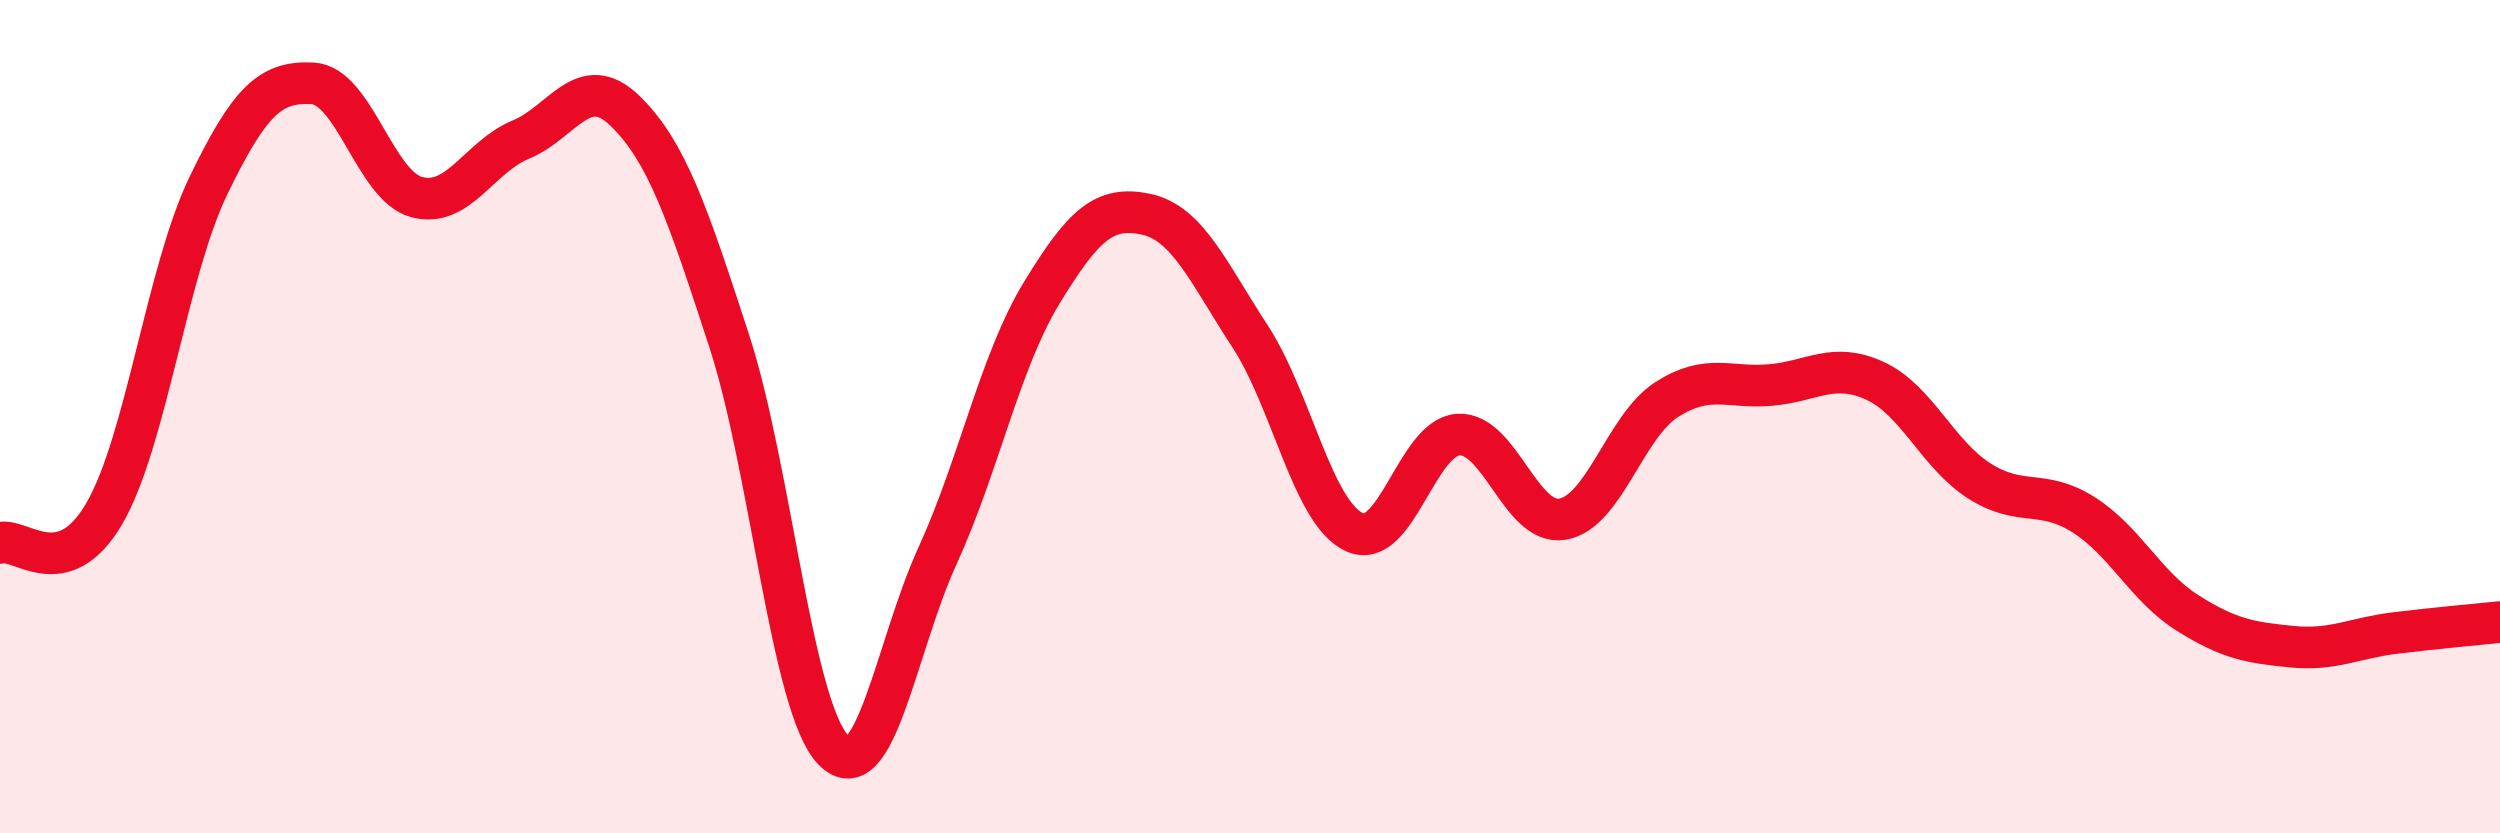
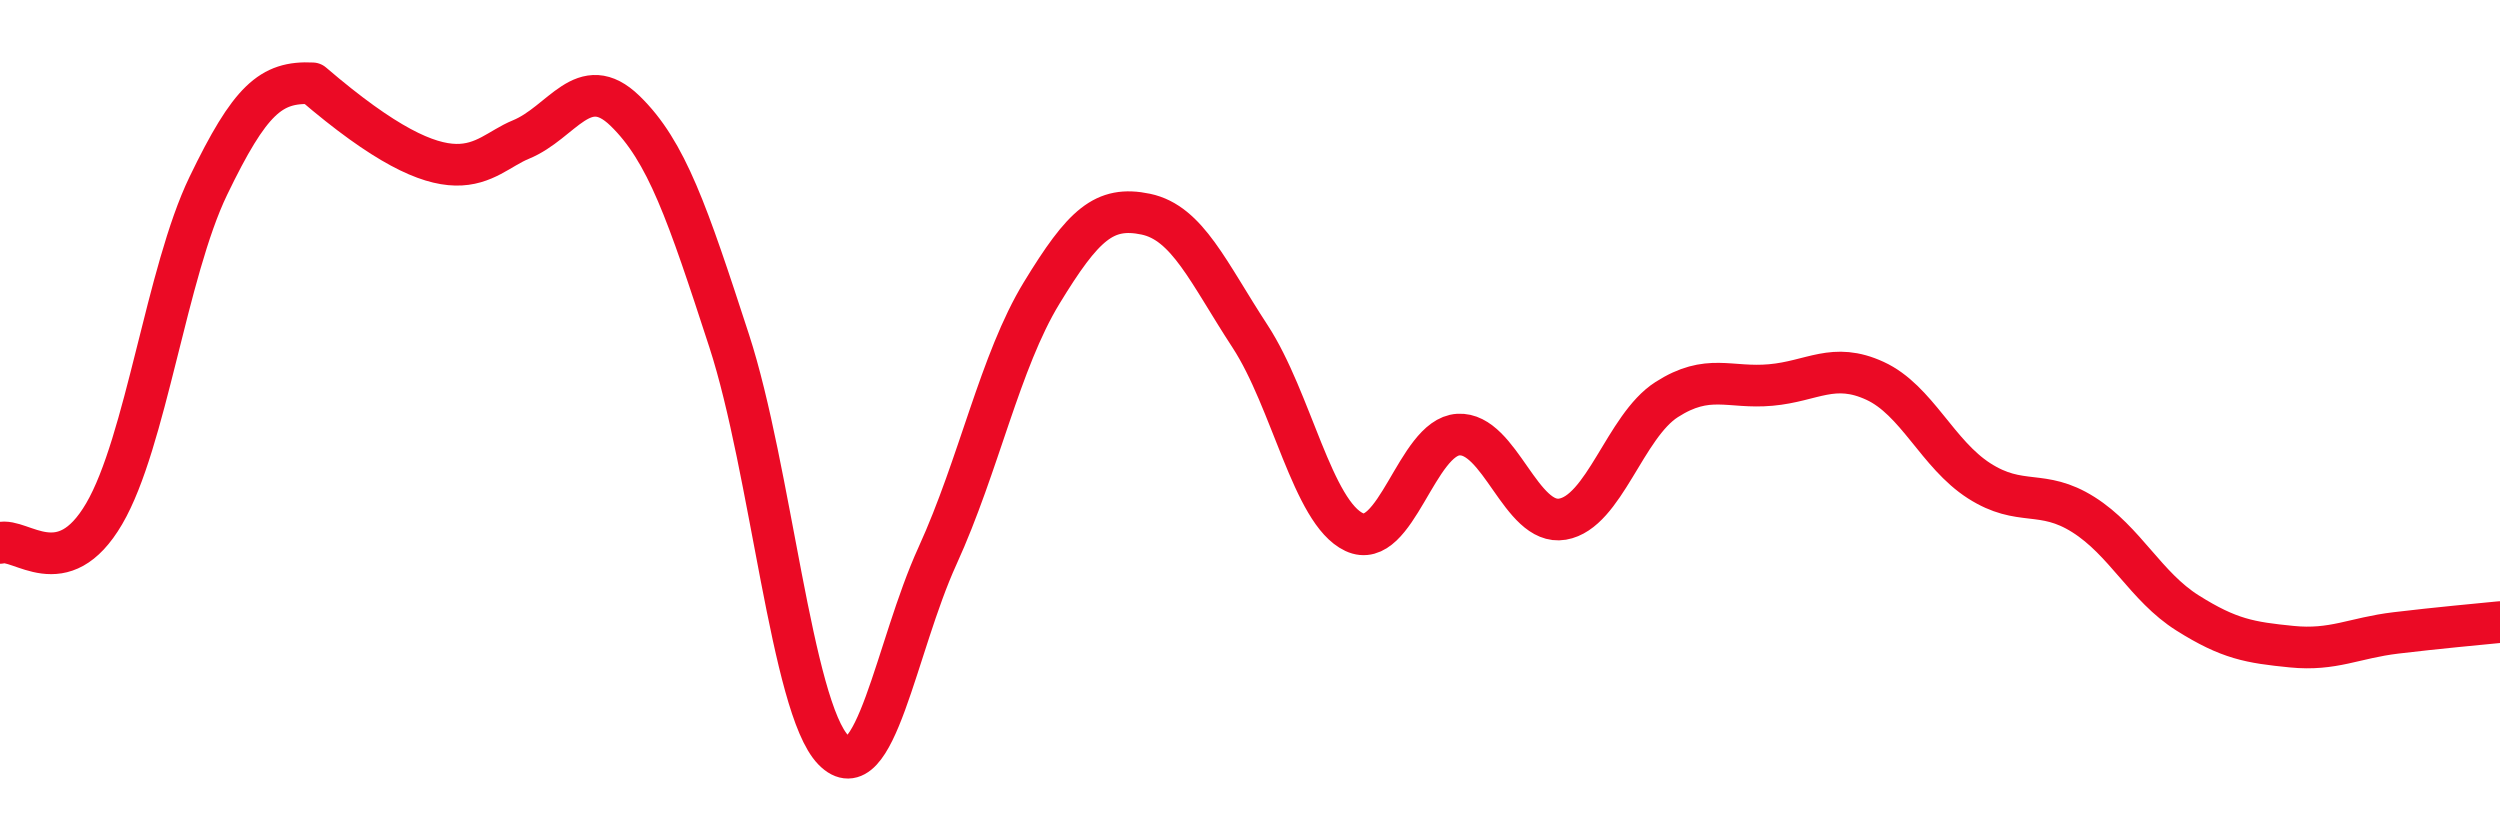
<svg xmlns="http://www.w3.org/2000/svg" width="60" height="20" viewBox="0 0 60 20">
-   <path d="M 0,13.03 C 0.5,12.89 1.5,14.04 2.5,12.33 C 3.5,10.62 4,6.53 5,4.46 C 6,2.39 6.5,1.95 7.5,2 C 8.5,2.05 9,4.46 10,4.73 C 11,5 11.5,3.76 12.5,3.35 C 13.5,2.94 14,1.69 15,2.66 C 16,3.63 16.5,5.11 17.5,8.18 C 18.5,11.25 19,16.97 20,18 C 21,19.03 21.5,15.53 22.5,13.34 C 23.5,11.15 24,8.67 25,7.03 C 26,5.39 26.5,4.93 27.5,5.14 C 28.5,5.35 29,6.54 30,8.07 C 31,9.6 31.5,12.3 32.5,12.77 C 33.5,13.24 34,10.49 35,10.43 C 36,10.37 36.5,12.63 37.5,12.46 C 38.5,12.29 39,10.23 40,9.59 C 41,8.95 41.5,9.33 42.5,9.24 C 43.5,9.15 44,8.68 45,9.14 C 46,9.6 46.5,10.9 47.5,11.54 C 48.5,12.18 49,11.72 50,12.35 C 51,12.98 51.5,14.08 52.5,14.71 C 53.5,15.34 54,15.42 55,15.52 C 56,15.62 56.5,15.31 57.5,15.19 C 58.5,15.07 59.5,14.98 60,14.93L60 20L0 20Z" fill="#EB0A25" opacity="0.1" stroke-linecap="round" stroke-linejoin="round" />
-   <path d="M 0,13.03 C 0.5,12.89 1.5,14.04 2.5,12.33 C 3.5,10.62 4,6.53 5,4.46 C 6,2.39 6.5,1.95 7.5,2 C 8.5,2.05 9,4.46 10,4.73 C 11,5 11.5,3.76 12.5,3.35 C 13.5,2.94 14,1.69 15,2.66 C 16,3.63 16.5,5.11 17.5,8.18 C 18.5,11.25 19,16.97 20,18 C 21,19.03 21.5,15.53 22.5,13.34 C 23.5,11.15 24,8.67 25,7.03 C 26,5.39 26.5,4.93 27.5,5.14 C 28.5,5.35 29,6.54 30,8.07 C 31,9.6 31.5,12.3 32.5,12.77 C 33.5,13.24 34,10.49 35,10.43 C 36,10.37 36.5,12.63 37.5,12.46 C 38.5,12.29 39,10.23 40,9.59 C 41,8.95 41.5,9.33 42.5,9.24 C 43.5,9.15 44,8.68 45,9.14 C 46,9.6 46.5,10.9 47.5,11.54 C 48.5,12.18 49,11.72 50,12.35 C 51,12.98 51.5,14.08 52.5,14.71 C 53.5,15.34 54,15.42 55,15.52 C 56,15.62 56.5,15.31 57.5,15.19 C 58.5,15.07 59.5,14.98 60,14.93" stroke="#EB0A25" stroke-width="1" fill="none" stroke-linecap="round" stroke-linejoin="round" />
+   <path d="M 0,13.03 C 0.5,12.89 1.5,14.04 2.5,12.33 C 3.5,10.62 4,6.53 5,4.46 C 6,2.39 6.5,1.95 7.5,2 C 11,5 11.5,3.76 12.5,3.35 C 13.5,2.94 14,1.69 15,2.66 C 16,3.63 16.5,5.11 17.5,8.18 C 18.5,11.25 19,16.97 20,18 C 21,19.03 21.5,15.53 22.5,13.34 C 23.5,11.15 24,8.67 25,7.03 C 26,5.39 26.5,4.93 27.5,5.14 C 28.5,5.35 29,6.54 30,8.07 C 31,9.6 31.5,12.3 32.5,12.77 C 33.5,13.24 34,10.49 35,10.43 C 36,10.37 36.5,12.63 37.5,12.46 C 38.5,12.29 39,10.23 40,9.59 C 41,8.95 41.5,9.33 42.5,9.24 C 43.5,9.15 44,8.68 45,9.14 C 46,9.6 46.5,10.9 47.5,11.54 C 48.5,12.18 49,11.72 50,12.35 C 51,12.98 51.5,14.08 52.5,14.71 C 53.5,15.34 54,15.42 55,15.52 C 56,15.62 56.5,15.31 57.5,15.19 C 58.5,15.07 59.5,14.98 60,14.93" stroke="#EB0A25" stroke-width="1" fill="none" stroke-linecap="round" stroke-linejoin="round" />
</svg>